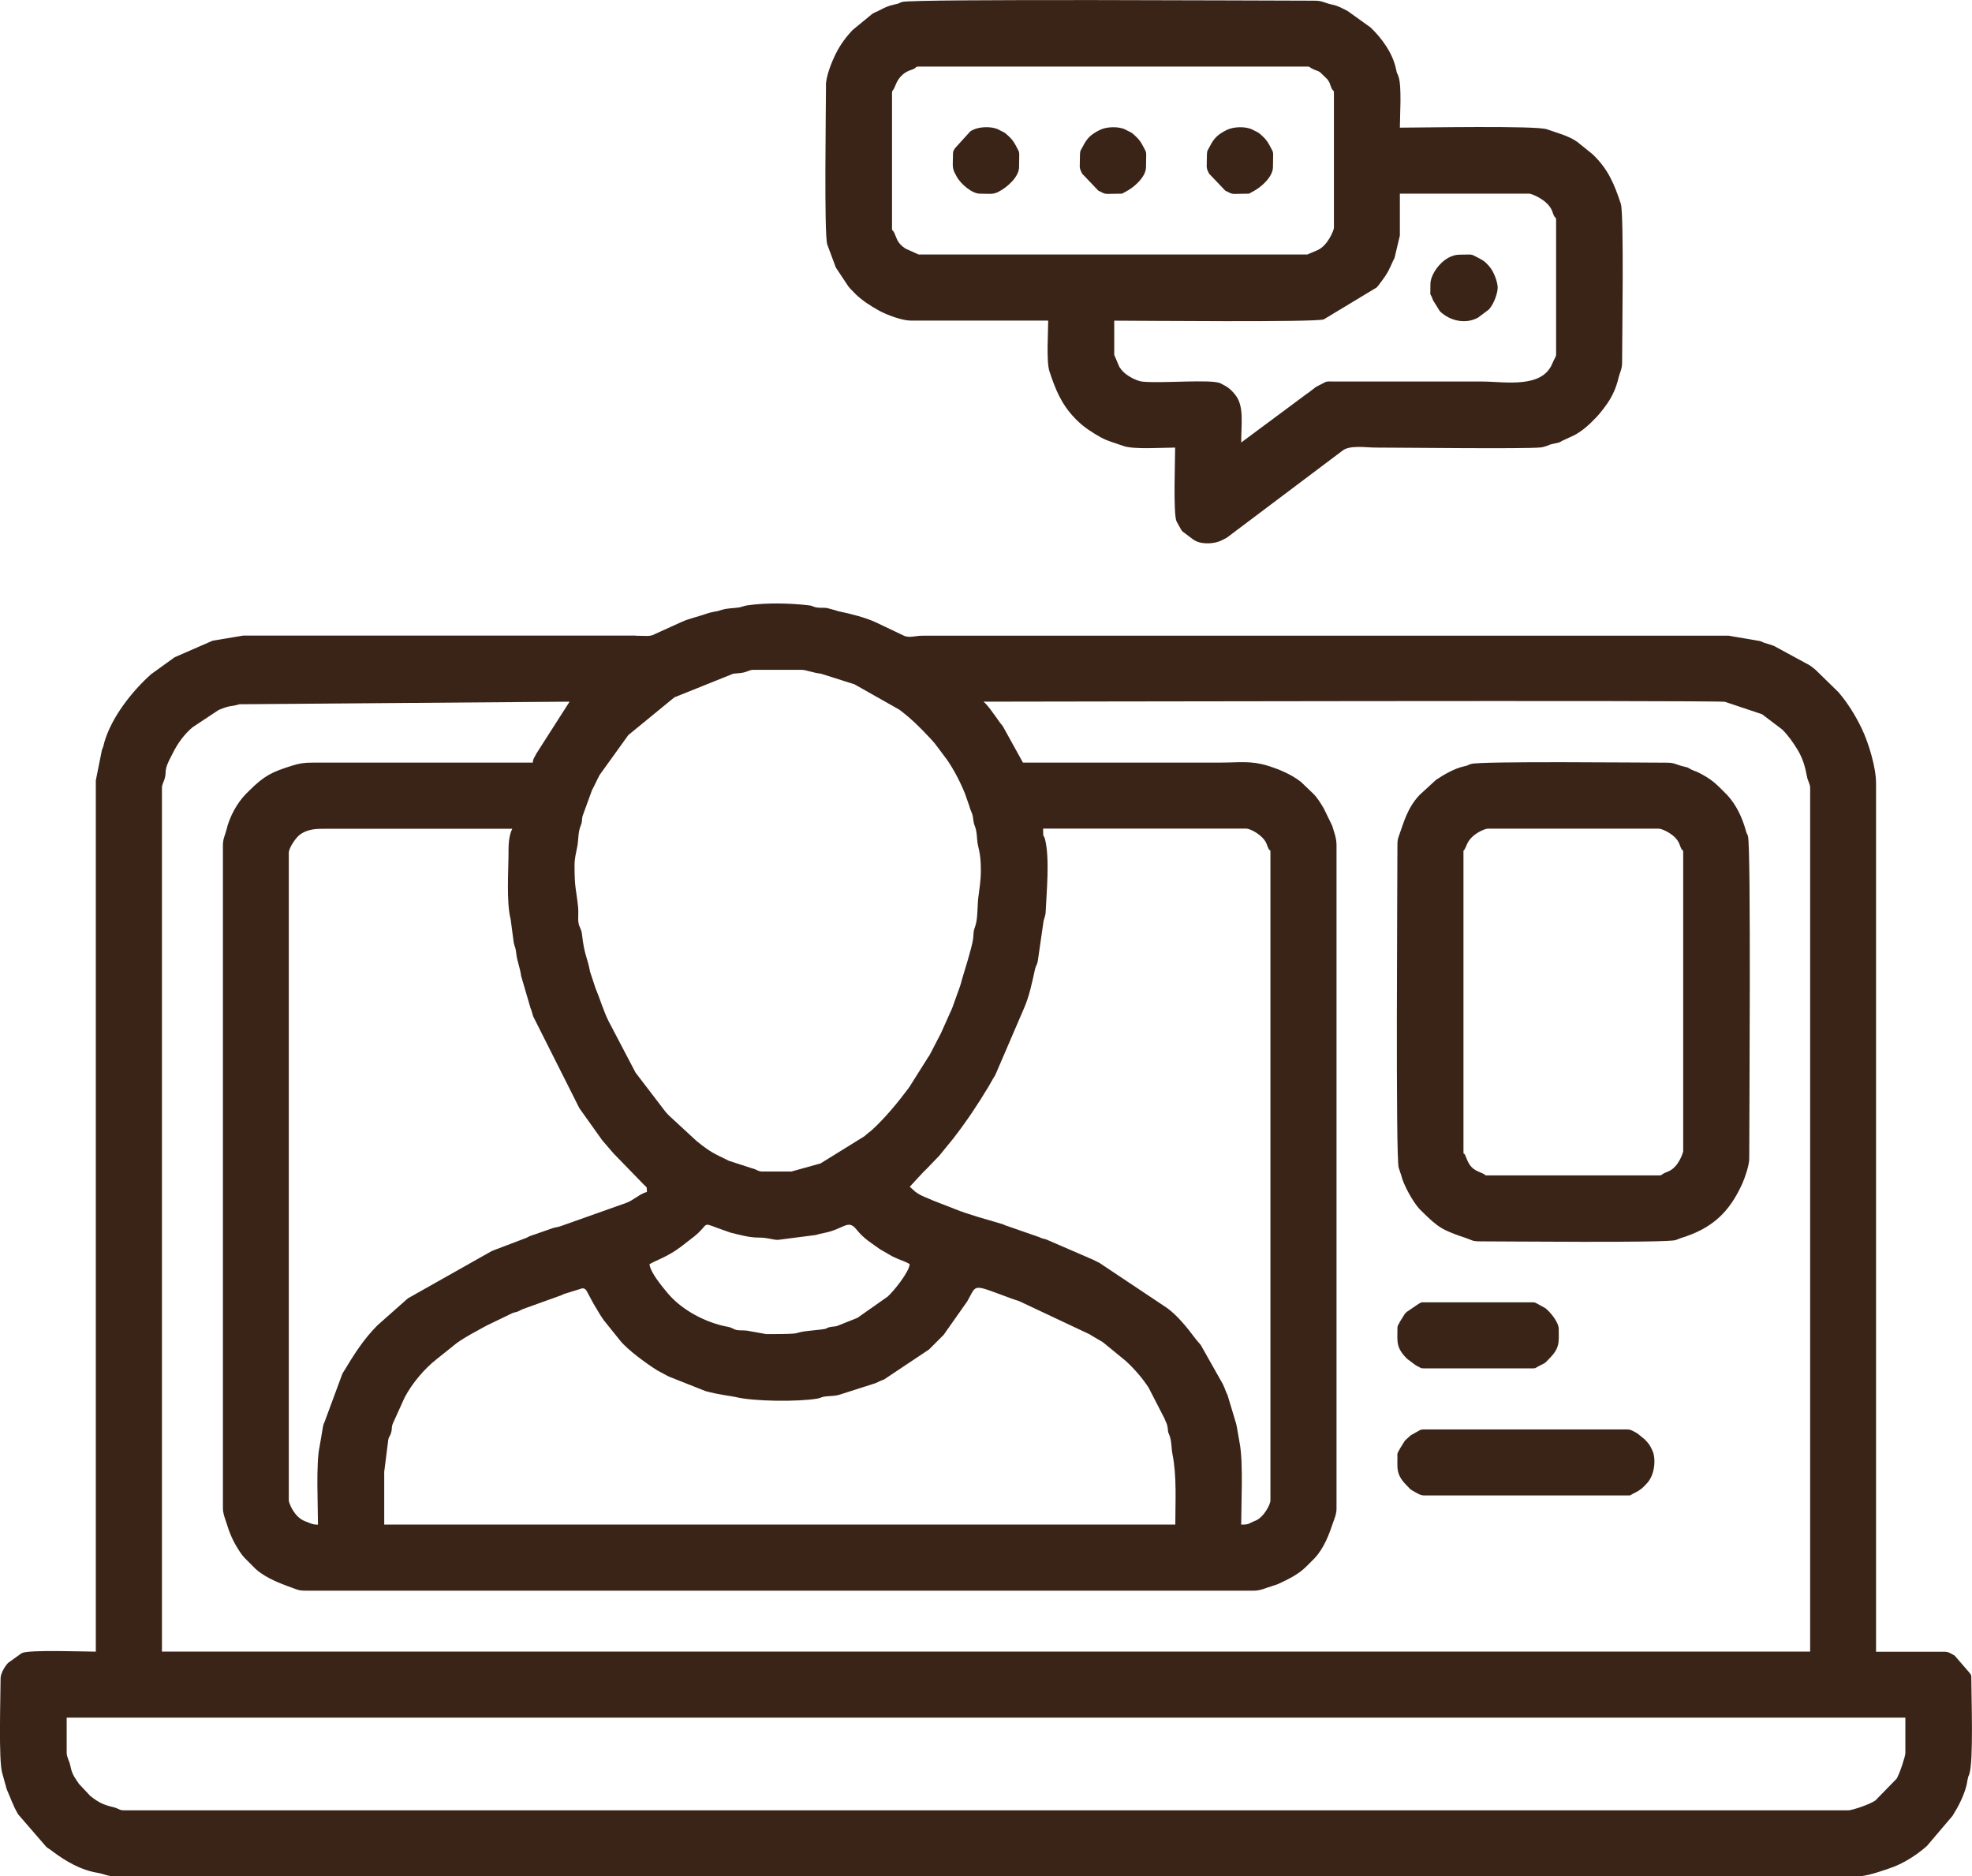
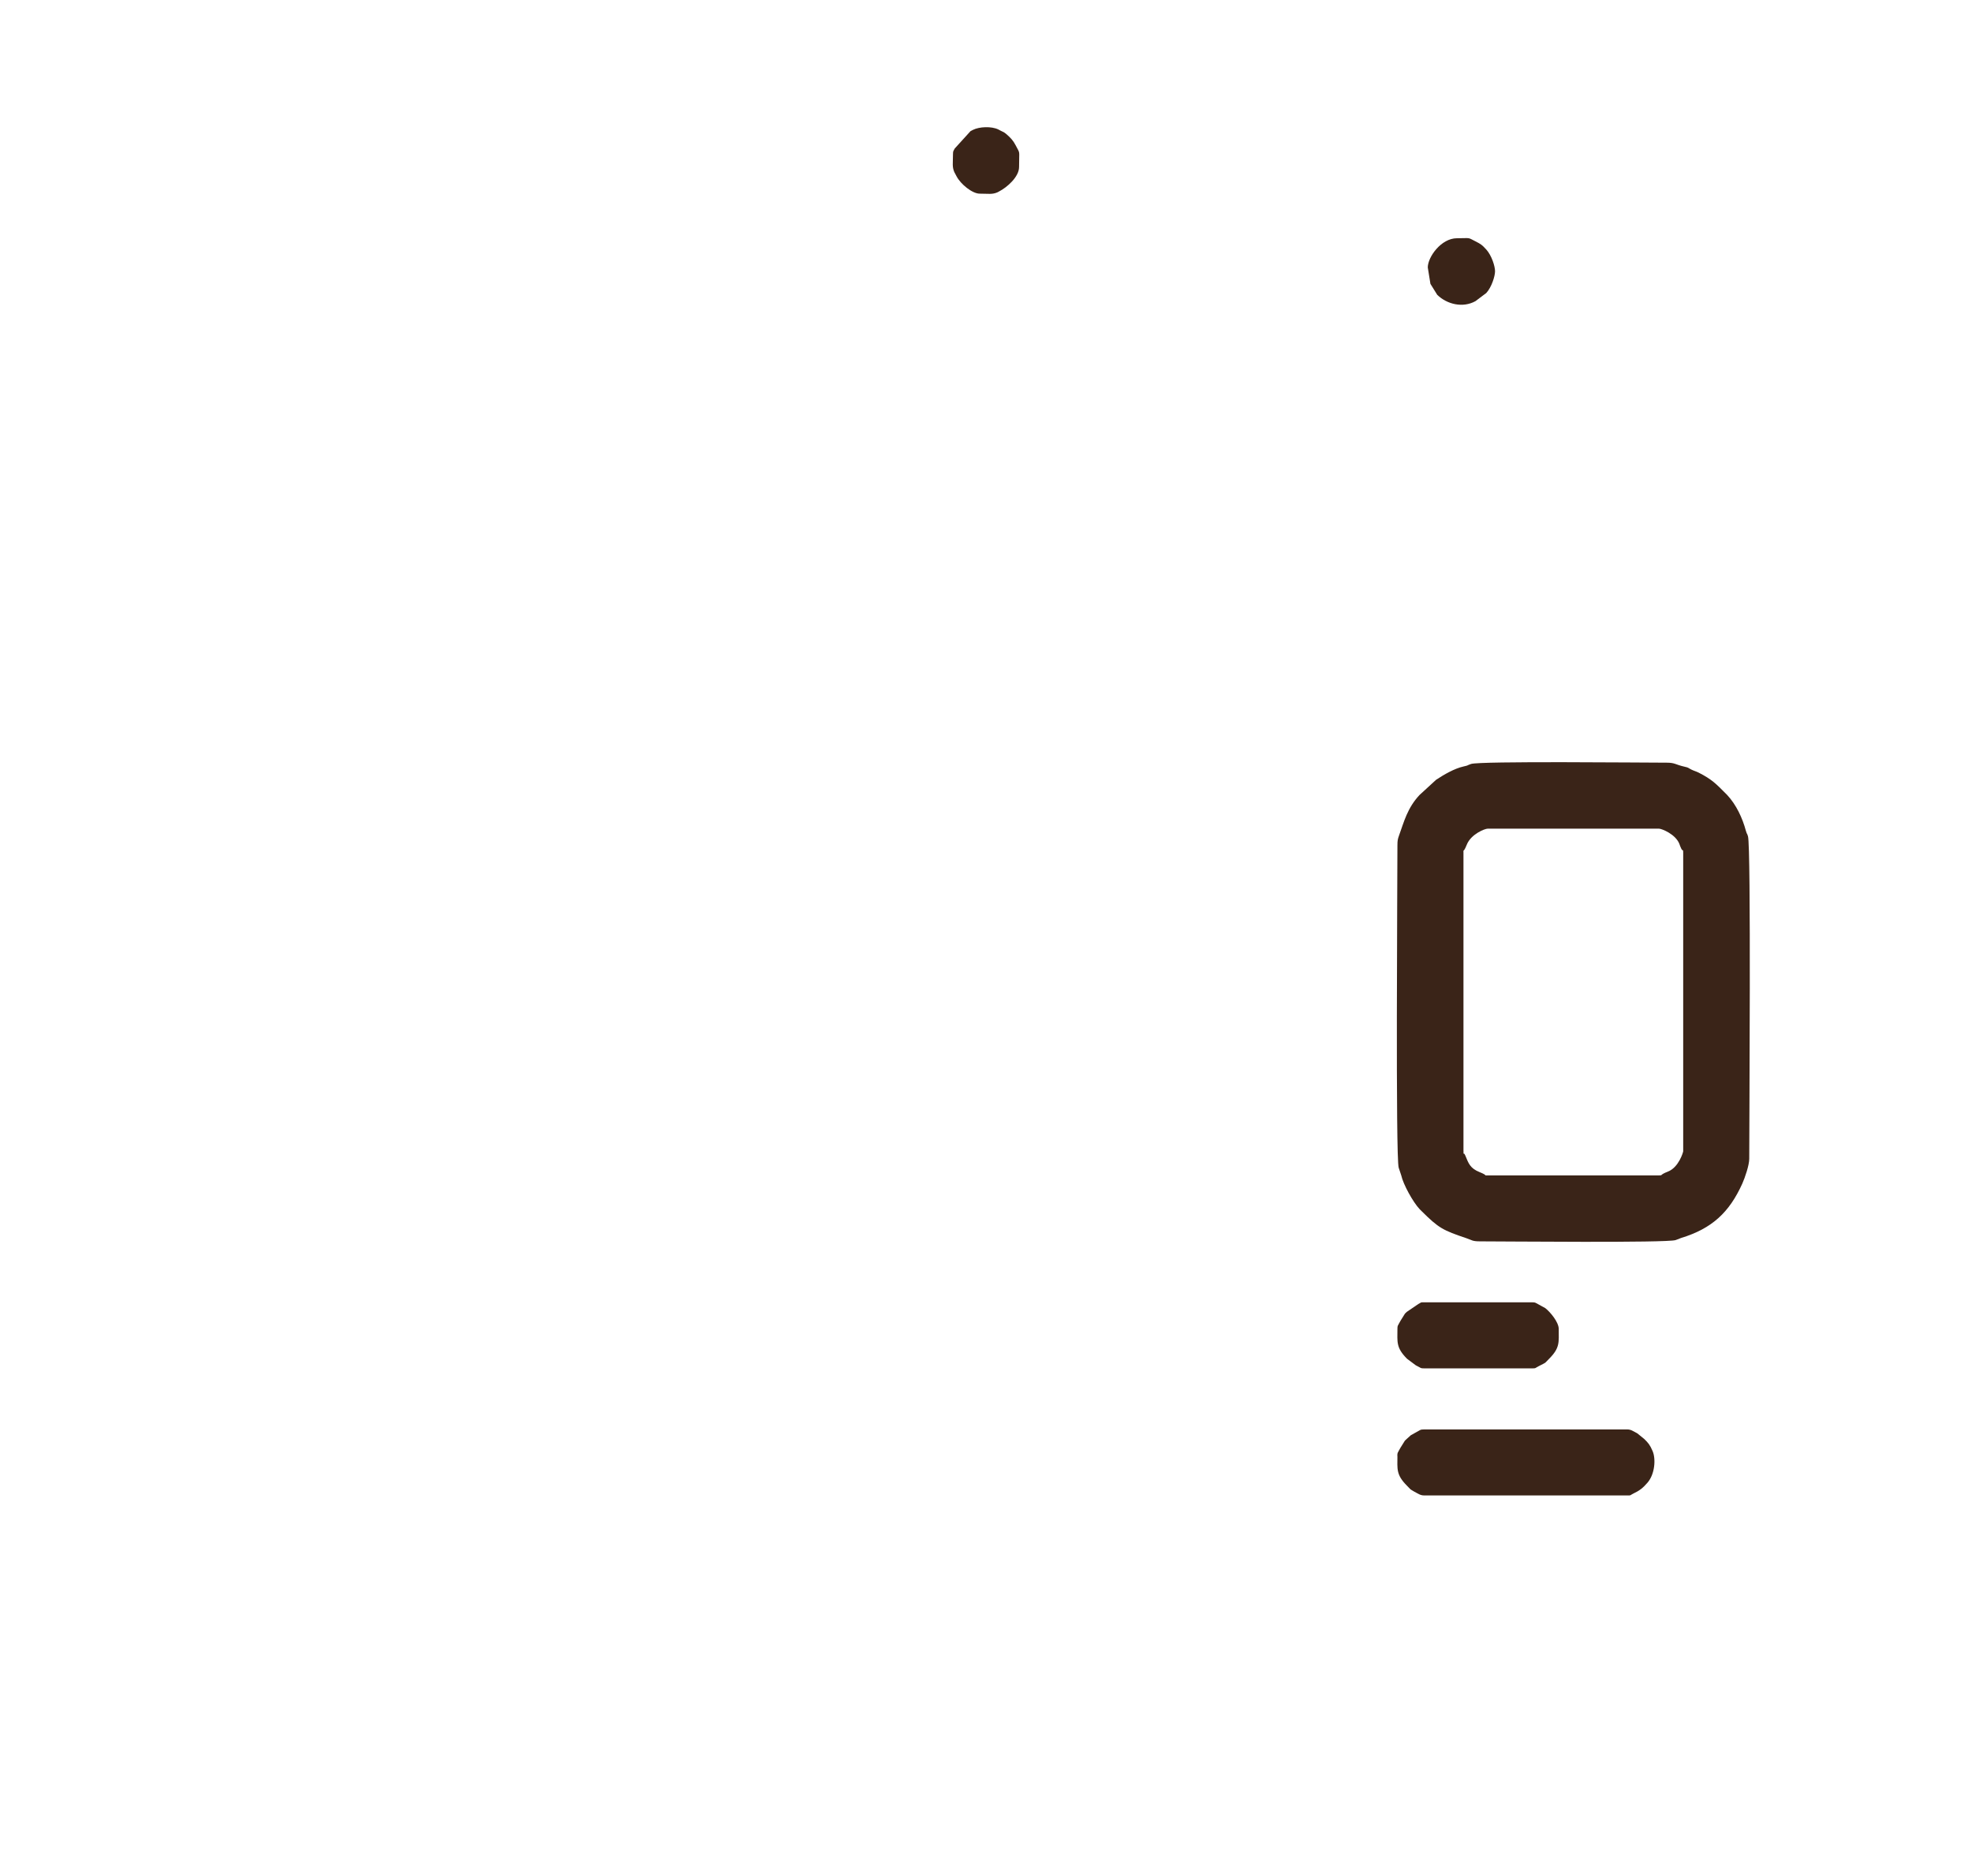
<svg xmlns="http://www.w3.org/2000/svg" xml:space="preserve" width="136.891mm" height="130.237mm" version="1.1" style="shape-rendering:geometricPrecision; text-rendering:geometricPrecision; image-rendering:optimizeQuality; fill-rule:evenodd; clip-rule:evenodd" viewBox="0 0 403.41 383.8">
  <defs>
    <style type="text/css"> .fil0 {fill:#3A2418} </style>
  </defs>
  <g id="Слой_x0020_1">
    <g id="_2126822467776">
-       <path class="fil0" d="M13.64 358.6l0 -7.27 376.14 0 0 7.27c0,0.59 -1.13,4.13 -1.79,5.22l-4.36 4.47c-1.31,0.87 -4.78,2 -5.53,2l-352.76 0c-0.93,0 -1.16,-0.42 -2.19,-0.66 -1.97,-0.45 -3.05,-0.97 -4.71,-2.31l-2.26 -2.41c-0.18,-0.26 -0.36,-0.53 -0.53,-0.77 -0.76,-1.14 -1,-1.68 -1.3,-3.12 -0.17,-0.85 -0.7,-1.61 -0.7,-2.41zm64.94 -57.41l0.79 -6.23c0.11,-1.25 0.38,-0.95 0.65,-1.95 0.27,-1.01 -0.02,-0.99 0.39,-1.94l2.35 -5.19c1.5,-2.88 4.06,-5.93 6.62,-7.92l4.04 -3.23c1.87,-1.34 4.04,-2.44 6.06,-3.56l5.43 -2.62c0.06,-0.02 0.14,-0.04 0.2,-0.06 0.07,-0.02 0.14,-0.03 0.21,-0.05 0.8,-0.24 0.15,0.03 0.96,-0.34 0.05,-0.02 0.12,-0.06 0.17,-0.09l0.35 -0.17c0.06,-0.02 0.13,-0.05 0.18,-0.08l7.45 -2.68c0.94,-0.3 0.1,-0.04 0.91,-0.39l3.77 -1.17c0.66,0 0.8,0.37 1.04,0.78l0.9 1.7c0.07,0.12 0.36,0.66 0.37,0.67l1.36 2.28c0.24,0.34 0.49,0.73 0.73,1.09l3.36 4.18c1.51,1.9 5.6,4.87 7.65,6.12l1.86 1c0.22,0.12 0.3,0.15 0.52,0.26l7.44 2.95c2.77,0.75 5.45,1.03 6.08,1.19 3.82,0.95 12.89,0.99 16.71,0.35 0.94,-0.16 0.72,-0.31 1.63,-0.44 1.02,-0.15 1.93,-0.04 3,-0.38l7.29 -2.33c0.53,-0.2 0.81,-0.4 1.43,-0.64 0.77,-0.31 -0.36,0.18 0.38,-0.14l9.19 -6.13 2.6 -2.6c0.08,-0.08 0.22,-0.22 0.39,-0.39l4.83 -6.86c2.06,-3.58 0.74,-3.61 9.04,-0.57 0.53,0.2 0.97,0.32 1.56,0.52l14.48 6.82c0.41,0.27 0.27,0.19 0.64,0.4l1.3 0.77c0.05,0.03 0.12,0.06 0.17,0.09 0.34,0.2 0.21,0.1 0.64,0.4l4.57 3.74c1.77,1.63 3.35,3.44 4.68,5.45l3.27 6.35c0.26,0.73 0.44,0.87 0.58,1.5 0.25,1.19 -0.06,0.8 0.42,1.92 0.46,1.07 0.4,2.71 0.62,3.8 0.92,4.66 0.59,9.69 0.59,14.47l-161.83 0 0 -10.65zm54.29 -42.6c1,-0.67 3.62,-1.46 6.35,-3.52l2.78 -2.15c3.21,-2.6 1.4,-2.99 4.97,-1.67l2.49 0.88c1.92,0.46 3.83,1.02 5.74,1.01 1.89,-0.01 2.72,0.44 3.92,0.47l7.77 -1c0.56,-0.18 0.92,-0.26 1.67,-0.41 4.25,-0.84 4.88,-2.93 6.68,-0.68 1.49,1.87 3.09,2.78 4.81,4.02l2.47 1.43c1.69,0.83 2.74,1.04 3.58,1.61 -0.13,1.6 -3.22,5.47 -4.53,6.64l-6.1 4.29c-0.05,0.03 -0.12,0.06 -0.17,0.09l-4.09 1.63c-0.43,0.12 -0.68,0.08 -1.14,0.16 -1.91,0.34 0.52,0.32 -3.93,0.75 -5.09,0.49 -0.38,0.74 -9.39,0.74l-3.97 -0.71c-0.72,-0.09 -1.56,0 -2.19,-0.15 -0.55,-0.13 -0.84,-0.48 -1.7,-0.63 -4.44,-0.81 -9.39,-3.38 -12.32,-6.9 -1.06,-1.27 -3.49,-4.14 -3.71,-5.9zm29.09 -18.96l-5.97 0c-0.98,0 -1.14,-0.44 -2.19,-0.67l-4.71 -1.53c-0.87,-0.45 -1.21,-0.6 -2.09,-1.03 -1.71,-0.83 -3.09,-1.85 -4.51,-3.02l-5.54 -5.11c-0.33,-0.33 -0.46,-0.46 -0.76,-0.8l-6.08 -7.95c-0.61,-0.94 0.39,0.67 -0.2,-0.32l-5.45 -10.4c-0.97,-1.93 -1.81,-4.74 -2.65,-6.71l-1.1 -3.32c-0.56,-3.05 -1.16,-3.27 -1.66,-7.69 -0.12,-1.1 -0.59,-1.44 -0.72,-2.39 -0.13,-0.92 0.04,-2.08 -0.06,-3.06 -0.42,-4.05 -0.74,-3.79 -0.74,-8.61 0,-1.58 0.34,-2.57 0.6,-4.08 0.23,-1.35 0.11,-2.7 0.65,-4.02 0.41,-0.99 0.16,-0.91 0.38,-1.96l1.94 -5.33c0.17,-0.34 0.12,-0.2 0.35,-0.68 0.15,-0.3 0.26,-0.53 0.43,-0.87 0.3,-0.58 0.46,-0.99 0.78,-1.56l5.87 -8.16 9.42 -7.72 12.05 -4.84c0.91,-0.11 1.42,-0.08 2.1,-0.24 1.01,-0.23 1.2,-0.55 2.04,-0.55l9.87 0c0.88,0 2.45,0.66 3.9,0.78l6.9 2.19 9.13 5.16c0.04,0.03 0.11,0.08 0.15,0.11 2.29,1.72 4.25,3.66 6.19,5.76 0.04,0.04 0.09,0.09 0.13,0.13l0.85 0.97c0.72,0.92 1.26,1.7 2,2.67 0.16,0.21 0.35,0.45 0.45,0.59 1.45,2.11 2.73,4.57 3.69,6.96l0.88 2.5c0.38,1.44 0.64,1.26 0.82,2.82 0.19,1.67 0.59,1.08 0.78,3.9 0.14,2.16 0.77,2.37 0.77,6.51 0,2.18 -0.31,3.7 -0.54,5.69 -0.18,1.56 -0.08,4.17 -0.59,5.64 -0.48,1.36 -0.28,1.11 -0.46,2.66 -0.2,1.67 -1.84,6.81 -2.35,8.56 -0.09,0.32 -0.17,0.74 -0.35,1.21l-1.58 4.4c-0.02,0.06 -0.06,0.12 -0.08,0.18l-2.17 4.84c-0.19,0.39 -0.05,0.14 -0.26,0.51l-2.13 4.11c-0.39,0.59 -0.35,0.45 -0.72,1.1l-2.41 3.82c-0.5,0.75 -0.69,1.17 -1.22,1.89 -2.18,2.91 -4.59,5.84 -7.26,8.32 -0.65,0.6 -1.01,0.78 -1.69,1.42l-8.98 5.56 -5.89 1.64zm51.43 -69.36l0 -0.78 41.56 0c0.88,0 3.49,1.4 4.16,3.12 0.22,0.56 0.08,0.31 0.37,0.93 0.33,0.71 0.41,-0.02 0.41,0.89l0 132.48c0,0.81 -1.36,3.48 -3.12,4.16 -1.49,0.58 -1.09,0.78 -2.86,0.78 0,-4.27 0.44,-12.68 -0.3,-16.59l-0.58 -3.32c-0.01,-0.04 -0.1,-0.54 -0.13,-0.65l-1.62 -5.39c-0.24,-0.86 -0.17,-0.47 -0.51,-1.31 -0.23,-0.56 -0.3,-0.84 -0.61,-1.47l-4.5 -7.97c-0.03,-0.04 -0.08,-0.11 -0.11,-0.15l-0.36 -0.42c-0.35,-0.39 -0.52,-0.59 -0.82,-1 -1.5,-2.01 -3.57,-4.57 -5.64,-6.05l-13.87 -9.25c-0.52,-0.23 -0.66,-0.32 -1.22,-0.6l-9.61 -4.16c-0.35,-0.12 -0.33,-0.08 -0.62,-0.16 -0.75,-0.23 -0.23,-0.05 -0.75,-0.29l-7.13 -2.48c-0.47,-0.21 0,-0.06 -0.55,-0.23 -2.86,-0.85 -6.94,-1.95 -9.66,-3.07l-4.3 -1.67c-1.35,-0.61 -2.63,-0.98 -3.82,-1.89l-1.09 -0.99 2.62 -2.84c0.05,-0.05 0.21,-0.21 0.26,-0.26 0.04,-0.04 0.09,-0.09 0.13,-0.13l0.26 -0.26c0.22,-0.21 0.21,-0.2 0.39,-0.39l2.04 -2.12c0.04,-0.04 0.09,-0.09 0.13,-0.13 0.04,-0.04 0.09,-0.09 0.13,-0.13l2.92 -3.58c2.67,-3.44 5.01,-6.94 7.25,-10.67l0.94 -1.65c0.24,-0.39 0.2,-0.3 0.48,-0.82l5.86 -13.62c1.04,-2.38 1.6,-5.13 2.17,-7.71 0.25,-1.16 0.5,-0.93 0.66,-2.2l1.08 -7.49c0.13,-1.03 0.43,-1.09 0.49,-2.37 0.18,-4.03 0.84,-10.75 -0.13,-14.68 -0.25,-1 -0.39,-0.29 -0.39,-1.43zm-109.36 3.9c0,3.76 -0.48,10.31 0.43,13.86l0.64 4.81c0.24,1.08 0.35,0.75 0.5,2.1 0.19,1.74 0.79,2.97 1.01,4.7l1.94 6.63c0.02,0.05 0.07,0.11 0.09,0.17l0.36 1.2c0.02,0.07 0.03,0.14 0.05,0.21l9.48 18.84 4.65 6.52c0.2,0.26 0.39,0.45 0.6,0.7l1.32 1.54c0.14,0.16 0.18,0.21 0.36,0.42l6.27 6.46c0.62,0.64 0.58,0.28 0.61,1.47 -1.51,0.4 -2.76,1.73 -4.25,2.25l-13.42 4.76c-0.7,0.26 -0.97,0.17 -1.66,0.42l-4.24 1.48c-0.68,0.2 -0.67,0.33 -1.26,0.55l-6.22 2.36c-0.26,0.12 -0.49,0.2 -0.74,0.3l-17.11 9.65 -6.2 5.49c-2.77,2.76 -4.83,5.98 -6.81,9.29 -0.28,0.47 -0.14,0.19 -0.39,0.65l-3.65 9.86c-0.18,0.54 -0.02,-0.14 -0.28,0.76l-0.72 4.21c-0.78,3.48 -0.34,12.17 -0.34,16.03 -1.11,0 -1.5,-0.27 -2.66,-0.71 -2.27,-0.86 -3.31,-3.82 -3.31,-4.22l0 -132.48c0,-1.06 1.51,-3.24 2.4,-3.83 1.61,-1.08 3.29,-1.11 5.13,-1.1l38.19 0c-0.62,1.18 -0.78,2.87 -0.78,4.68zm4.94 -18.18l-44.94 -0c-1.76,-0.01 -2.74,0.14 -4.31,0.63 -4.1,1.28 -5.69,2.07 -8.7,5.07 -0.25,0.25 -0.35,0.34 -0.65,0.64 -1.9,1.92 -3.42,4.75 -4.04,7.38 -0.27,1.11 -0.73,1.82 -0.73,3.16l0 135.6c0,1.13 0.38,1.94 0.63,2.75 0.76,2.47 1.37,3.96 2.86,6.23 0.29,0.44 0.6,0.83 0.91,1.17l2.2 2.21c0.4,0.37 0.74,0.64 1.15,0.93 2.23,1.54 4.62,2.36 7.12,3.27 0.74,0.27 1.08,0.33 2.01,0.33l194.04 0c1.13,0 1.94,-0.35 2.75,-0.63 0.06,-0.02 0.13,-0.04 0.2,-0.06l1.95 -0.65c2.03,-0.94 4.17,-1.96 5.78,-3.57l1.69 -1.69c2,-2.14 2.98,-4.84 3.89,-7.54 0.34,-0.99 0.63,-1.56 0.63,-2.75l0 -135.6c0,-1.45 -0.5,-2.7 -0.91,-4.03l-1.7 -3.49c-0.69,-1.14 -1.22,-2.06 -2.17,-3.03l-2.52 -2.41c-2.03,-1.57 -4.49,-2.58 -6.83,-3.3 -3.44,-1.06 -5.8,-0.63 -9.5,-0.63 -13.51,0 -27.02,0 -40.52,0l-4.07 -7.36c-0.4,-0.61 -0.22,-0.28 -0.57,-0.73l-1.08 -1.52c-0.73,-0.98 -1.44,-2.07 -2.34,-2.85 7.48,0 149.34,-0.31 151.67,0.03l7.59 2.54 4.14 3.13c1.22,1.22 2.22,2.64 3.13,4.14 1.03,1.7 1.55,3.44 1.9,5.38 0.2,1.11 0.67,1.58 0.67,2.44l0 176.64 -337.17 0 0 -176.64c0,-0.89 0.48,-1.31 0.68,-2.44 0.09,-0.53 0.05,-0.95 0.14,-1.42 0.21,-1.13 0.87,-2.19 1.4,-3.27 0.97,-1.97 2.36,-3.89 4.05,-5.3l5.31 -3.52c2.51,-1.06 2.22,-0.58 4.28,-1.18l67.53 -0.53 -6.79 10.61c-0.36,0.8 -0.66,0.93 -0.74,1.86zm21.04 -25.98l-80.27 0 -6.24 1.04 -7.78 3.39 -4.83 3.48c-3.95,3.55 -8.03,8.75 -9.53,13.85 -0.07,0.24 -0.11,0.52 -0.21,0.83 -0.29,0.91 -0.05,0.13 -0.29,0.75l-1.26 6.28 0 178.2c-2.56,0 -13.48,-0.41 -15.06,0.27 -0.06,0.02 -0.12,0.06 -0.17,0.09l-2.72 1.95c-0.68,0.72 -1.53,2.17 -1.53,3.15 0,3.43 -0.45,16.93 0.34,19.4l0.9 3.25c0.74,1.68 1.34,3.48 2.36,5.18l5.78 6.68c0.23,0.18 0.22,0.15 0.46,0.32 0.37,0.25 0.48,0.32 0.91,0.65 2.6,1.96 5.71,3.74 8.97,4.28 1.55,0.26 2.2,0.77 3.91,0.77l355.88 0c2.27,0 4.82,-0.98 6.91,-1.67 2.69,-0.88 5.52,-2.68 7.64,-4.56l5.25 -6.18c1.23,-1.96 2.27,-4 2.86,-6.23 0.11,-0.4 0.08,-0.54 0.2,-1.1 0.25,-1.23 0.07,-0.32 0.37,-1.19 0.89,-2.61 0.41,-16.04 0.41,-19.59 0,-0.96 -0.03,-0.49 -0.27,-1.03l-3.13 -3.62c-0.74,-0.39 -1.19,-0.8 -2.06,-0.8l-14.03 0 0 -177.68c0,-3.14 -1.49,-8.15 -2.91,-11.12 -1.3,-2.7 -2.83,-5.17 -4.76,-7.45l-4.73 -4.62c-0.4,-0.33 -0.74,-0.6 -1.18,-0.9l-7.24 -3.93c-0.59,-0.25 -0.6,-0.24 -1.36,-0.46 -1.09,-0.3 -0.82,-0.31 -1.52,-0.56l-6.43 -1.1 -164.95 0c-1.44,0 -2.6,0.47 -3.68,0.05l-5.82 -2.77c-2.04,-0.96 -5.12,-1.76 -7.39,-2.22 -0.64,-0.13 -0.4,-0.09 -0.81,-0.23l-1.84 -0.5c-0.69,-0.09 -1.34,-0 -1.98,-0.09 -1.01,-0.14 -0.66,-0.34 -1.87,-0.47 -3.91,-0.44 -8.51,-0.54 -12.42,0.02 -0.71,0.1 -1.1,0.32 -1.66,0.42 -1.26,0.21 -2.31,0.11 -3.64,0.52 -0.85,0.27 -0.61,0.21 -1.68,0.4 -0.52,0.09 -1.11,0.26 -1.63,0.45 -1.68,0.59 -3.36,0.92 -4.88,1.62l-5.36 2.43c-1.07,0.63 -1.93,0.37 -4.05,0.37z" />
-       <path class="fil0" d="M227.94 72.6l0 -7.01c5.07,0 41,0.36 42.86,-0.26l10.85 -6.55c0.37,-0.43 0.56,-0.7 0.91,-1.17 1.33,-1.78 1.43,-2.08 2.36,-4.13l0.17 -0.35c0.03,-0.05 0.07,-0.12 0.09,-0.17 0.03,-0.05 0.07,-0.11 0.09,-0.17l1.1 -4.61 0 -8.57 26.5 0c0.4,0 3.67,1.22 4.61,3.45 0.19,0.45 0.15,0.49 0.35,0.94 0.32,0.73 0.5,0.3 0.5,1.06l0 27.53c0,0.32 -0.53,1.14 -0.71,1.62 -2.06,5.37 -9.83,3.83 -14.35,3.83l-30.67 -0.01c-1.45,0 -1.13,-0.06 -2.13,0.46l-0.86 0.44c-0.74,0.4 -0.29,0.14 -0.79,0.51l-1.03 0.79c-0.18,0.13 -0.29,0.2 -0.46,0.32l-13.42 9.96c0,-3.98 0.63,-7.38 -1.19,-9.72 -0.97,-1.24 -1.7,-1.72 -3.06,-2.39 -1.79,-0.89 -12.19,0.07 -16.01,-0.35 -1.13,-0.13 -3.34,-1.21 -4.28,-2.47 -0.45,-0.6 -0.35,-0.43 -0.58,-0.98l-0.85 -2.01zm-45.46 -25.98l0 -27.54c0,-0.82 0.08,-0.02 0.78,-1.82 0.49,-1.25 1.45,-2.28 2.67,-2.79 0.45,-0.19 0.49,-0.15 0.94,-0.35 0.73,-0.33 0.3,-0.5 1.06,-0.5l79.49 0c0.82,0 0.02,0.08 1.82,0.78 0.73,0.29 0.21,-0 0.87,0.43l1.45 1.41c0.65,0.92 0.42,0.88 0.82,1.77 0.32,0.73 0.5,0.3 0.5,1.06l0 27.54c0,0.4 -1.22,3.67 -3.45,4.6l-2.01 0.85 -79.49 0 -2.69 -1.21c-1.66,-1.08 -1.75,-2 -2.27,-3.18 -0.33,-0.73 -0.5,-0.3 -0.5,-1.06zm-13.51 -29.09c0,4.29 -0.41,30.46 0.26,32.47l1.76 4.73 2.59 3.9c0.17,0.21 0.29,0.34 0.49,0.55l1.03 1.05c1.38,1.31 2.93,2.29 4.57,3.22 1.69,0.96 4.85,2.13 6.71,2.13l28.05 0c0,2.37 -0.41,8.38 0.26,10.39 1.22,3.69 2.39,6.6 5.09,9.46 0.1,0.11 0.33,0.34 0.38,0.39l0.39 0.38c1.38,1.31 2.93,2.29 4.57,3.22 1.49,0.84 3.22,1.26 4.7,1.8 2.08,0.76 8.13,0.33 10.58,0.33 0,2.55 -0.41,13.48 0.27,15.06 0.02,0.05 0.06,0.12 0.09,0.17 0.03,0.05 0.07,0.11 0.09,0.17l0.84 1.5c0.03,0.04 0.08,0.1 0.12,0.14 0.03,0.04 0.09,0.1 0.12,0.14l2.23 1.67c0.09,0.05 0.49,0.27 0.5,0.28 1.48,0.71 3.91,0.56 5.33,-0.19 0.05,-0.03 0.12,-0.06 0.17,-0.09 0.05,-0.03 0.12,-0.06 0.17,-0.09 0.49,-0.25 0.2,-0.06 0.68,-0.36l23.57 -17.73c1.44,-1.24 4.84,-0.67 6.86,-0.67 5.27,0 30.61,0.31 33.74,-0.03 0.43,-0.05 0.98,-0.2 1.44,-0.38 0.82,-0.31 0.05,-0.09 0.76,-0.28l1.48 -0.33c0.93,-0.36 0.1,-0.07 0.69,-0.35l2.48 -1.15c1.67,-0.87 3.15,-2.23 4.45,-3.6l0.25 -0.27c0.2,-0.22 0.31,-0.35 0.49,-0.55 0.55,-0.66 1.08,-1.35 1.57,-2.06 1.08,-1.56 1.86,-3.32 2.3,-5.23 0.27,-1.16 0.74,-1.77 0.74,-3.16 0,-4.29 0.41,-30.46 -0.26,-32.47 -1.35,-4.1 -2.6,-7.09 -5.74,-10.11l-3.16 -2.55c-1.83,-1.3 -4.25,-1.87 -6.24,-2.59 -2.14,-0.78 -25.87,-0.33 -30.06,-0.33 0,-2.37 0.41,-8.38 -0.26,-10.39 -0.34,-1.04 -0.27,-0.33 -0.52,-1.56 -0.67,-3.25 -2.85,-6.27 -5.22,-8.55l-4.69 -3.36c-0.99,-0.5 -1.97,-1.07 -3.12,-1.3 -1.6,-0.32 -1.96,-0.81 -3.6,-0.81 -8.76,0 -82.37,-0.42 -84.42,0.26 -1.04,0.34 -0.33,0.27 -1.56,0.52 -1.36,0.28 -2.07,0.68 -3.17,1.24 -0.54,0.28 -0.87,0.37 -1.39,0.69l-3.99 3.28c-0.04,0.04 -0.09,0.09 -0.13,0.13 -1.28,1.36 -2.39,2.9 -3.24,4.56 -0.92,1.82 -2.11,4.76 -2.11,6.72z" />
      <path class="fil0" d="M299.38 235.47l0 -61.04c0,-0.97 -0.1,0.28 0.68,-1.66 0.88,-2.19 3.71,-3.27 4.26,-3.27l35.07 0c0.54,0 3.38,1.12 4.16,3.12 0.22,0.56 0.08,0.31 0.37,0.93 0.33,0.71 0.41,-0.02 0.41,0.89l0 61.04c0,0.16 -0.89,3.29 -3.12,4.16 -1.83,0.71 -0.97,0.78 -1.82,0.78l-35.07 0c-0.97,0 0.28,0.1 -1.66,-0.68 -1.94,-0.78 -2.25,-1.81 -2.89,-3.35 -0.41,-0.99 -0.38,0.19 -0.38,-0.91zm-13.51 -62.6c0,7.12 -0.39,64.02 0.26,65.98l0.52 1.56c0.41,1.86 2.39,5.45 3.75,6.9 0.04,0.04 0.09,0.09 0.13,0.13l0.26 0.26c3.55,3.53 4.37,3.94 9.23,5.58 1.1,0.37 1.13,0.63 2.75,0.63 4.81,0 38.17,0.34 40.01,-0.26l1.12 -0.43c6.31,-1.93 9.85,-5.21 12.52,-11.12 0.55,-1.22 1.42,-3.79 1.42,-5.07 0,-7.12 0.39,-64.02 -0.26,-65.98 -0.27,-0.83 -0.13,-0.25 -0.3,-0.74l-0.13 -0.39c-0.7,-2.6 -1.96,-5.32 -3.84,-7.33l-0.26 -0.26c-1.98,-1.99 -2.85,-2.92 -5.57,-4.3 -0.52,-0.26 -0.9,-0.34 -1.46,-0.61 -0.82,-0.4 -0.45,-0.38 -1.47,-0.61 -1.87,-0.43 -1.89,-0.81 -3.6,-0.81 -4.82,0 -38.15,-0.35 -40.01,0.26 -1.02,0.34 -0.35,0.25 -1.56,0.52 -1.85,0.41 -4,1.66 -5.6,2.72l-3.39 3.11c-2.5,2.67 -3.18,5.5 -4.19,8.28 -0.27,0.74 -0.33,1.08 -0.33,2.01z" />
      <path class="fil0" d="M285.87 297.82c0,2.64 -0.31,3.81 1.97,6.09 0.14,0.14 0.63,0.64 0.64,0.66 0.04,0.04 0.1,0.09 0.14,0.12l0.65 0.39c0.89,0.47 1.3,0.8 2.06,0.8l41.56 0c0.9,0 0.44,0.01 1.2,-0.36 1.32,-0.63 1.98,-1.14 2.94,-2.25 1.52,-1.76 1.73,-4.88 1.04,-6.47 -0.55,-1.28 -0.89,-1.66 -1.7,-2.46l-1.43 -1.16c-0.89,-0.47 -1.3,-0.8 -2.06,-0.8l-41.56 0c-0.86,0 -0.75,0.14 -1.71,0.63l-1 0.56c-0.03,0.02 -0.7,0.63 -0.82,0.74 -0.06,0.05 -0.22,0.2 -0.27,0.25 -0.04,0.04 -0.09,0.09 -0.13,0.13l-0.9 1.44c-0.05,0.09 -0.27,0.49 -0.28,0.5 -0.27,0.56 -0.36,0.45 -0.36,1.2z" />
      <path class="fil0" d="M285.87 271.84c0,2.64 -0.31,3.81 1.97,6.09l1.78 1.33c0.08,0.04 0.5,0.27 0.51,0.27 0.56,0.27 0.44,0.36 1.2,0.36l22.08 0c0.86,0 0.52,-0.02 1.37,-0.45 0.05,-0.03 0.12,-0.07 0.17,-0.09 1.52,-0.79 0.88,-0.35 1.95,-1.42 2.25,-2.25 1.97,-3.37 1.97,-6.09 0,-1.42 -1.75,-3.49 -2.75,-4.27l-1.51 -0.83c-0.56,-0.27 -0.45,-0.36 -1.2,-0.36l-22.08 0c-0.9,0 -0.44,-0.01 -1.2,0.36l-2.32 1.58c-0.06,0.05 -0.22,0.2 -0.27,0.25 -0.04,0.04 -0.09,0.09 -0.13,0.13l-0.9 1.44c-0.05,0.09 -0.27,0.49 -0.28,0.5 -0.27,0.56 -0.36,0.45 -0.36,1.2z" />
-       <path class="fil0" d="M292.62 58.06c0,3.39 -0.17,1.27 0.54,3.36l1.39 2.24c2.01,1.96 5.24,2.73 7.82,1.3l2.22 -1.67c1.1,-1.21 1.79,-3.45 1.79,-4.45 0,-1.02 -0.69,-3.22 -1.79,-4.44 -0.92,-1.01 -1.12,-1.11 -2.22,-1.68 -1.68,-0.87 -0.94,-0.63 -3.78,-0.63 -3.24,0 -5.97,3.85 -5.97,5.97z" />
-       <path class="fil0" d="M246.9 31.56c0,2.87 -0.27,2.54 0.45,3.97l3.3 3.46c1.78,0.92 1.14,0.63 4.3,0.63 0.96,0 0.49,-0.03 1.03,-0.27l0.34 -0.18c1.61,-0.82 4.09,-2.97 4.09,-5 0,-3.7 0.29,-2.51 -0.72,-4.48 -0.49,-0.96 -1.07,-1.55 -1.89,-2.26l-0.29 -0.23c-0.35,-0.24 -0.22,-0.13 -0.5,-0.28 -0.07,-0.04 -0.28,-0.13 -0.35,-0.17 -0.08,-0.04 -0.51,-0.27 -0.51,-0.27 -1.4,-0.67 -3.86,-0.57 -5.17,0.09 -1.76,0.89 -2.56,1.56 -3.45,3.3 -0.42,0.82 -0.63,0.9 -0.63,1.71z" />
-       <path class="fil0" d="M220.93 31.56c0,2.87 -0.27,2.54 0.45,3.97l3.3 3.46c1.78,0.92 1.14,0.63 4.3,0.63 0.96,0 0.49,-0.03 1.03,-0.27l0.34 -0.18c1.61,-0.82 4.09,-2.97 4.09,-5 0,-3.7 0.29,-2.51 -0.72,-4.48 -0.49,-0.96 -1.07,-1.55 -1.89,-2.26l-0.29 -0.23c-0.35,-0.24 -0.22,-0.13 -0.5,-0.28 -0.07,-0.04 -0.28,-0.13 -0.35,-0.17 -0.08,-0.04 -0.51,-0.27 -0.51,-0.27 -1.4,-0.67 -3.86,-0.57 -5.17,0.09 -1.76,0.89 -2.56,1.56 -3.45,3.3 -0.42,0.82 -0.63,0.9 -0.63,1.71z" />
+       <path class="fil0" d="M292.62 58.06l1.39 2.24c2.01,1.96 5.24,2.73 7.82,1.3l2.22 -1.67c1.1,-1.21 1.79,-3.45 1.79,-4.45 0,-1.02 -0.69,-3.22 -1.79,-4.44 -0.92,-1.01 -1.12,-1.11 -2.22,-1.68 -1.68,-0.87 -0.94,-0.63 -3.78,-0.63 -3.24,0 -5.97,3.85 -5.97,5.97z" />
      <path class="fil0" d="M194.95 31.56c0,1.82 -0.2,2.54 0.27,3.63l0.45 0.85c0.84,1.63 3.23,3.57 4.74,3.57 1.82,0 2.54,0.2 3.63,-0.27l0.34 -0.18c1.61,-0.82 4.09,-2.97 4.09,-5 0,-3.7 0.29,-2.51 -0.72,-4.48 -0.49,-0.96 -1.07,-1.55 -1.89,-2.26l-0.29 -0.23c-0.35,-0.24 -0.22,-0.13 -0.5,-0.28 -0.07,-0.04 -0.28,-0.13 -0.35,-0.17 -0.08,-0.04 -0.51,-0.27 -0.51,-0.27 -1.4,-0.67 -3.86,-0.57 -5.17,0.09l-0.34 0.18c-0.05,0.03 -0.12,0.06 -0.17,0.09l-3.22 3.54c-0.27,0.56 -0.36,0.45 -0.36,1.2z" />
    </g>
  </g>
</svg>